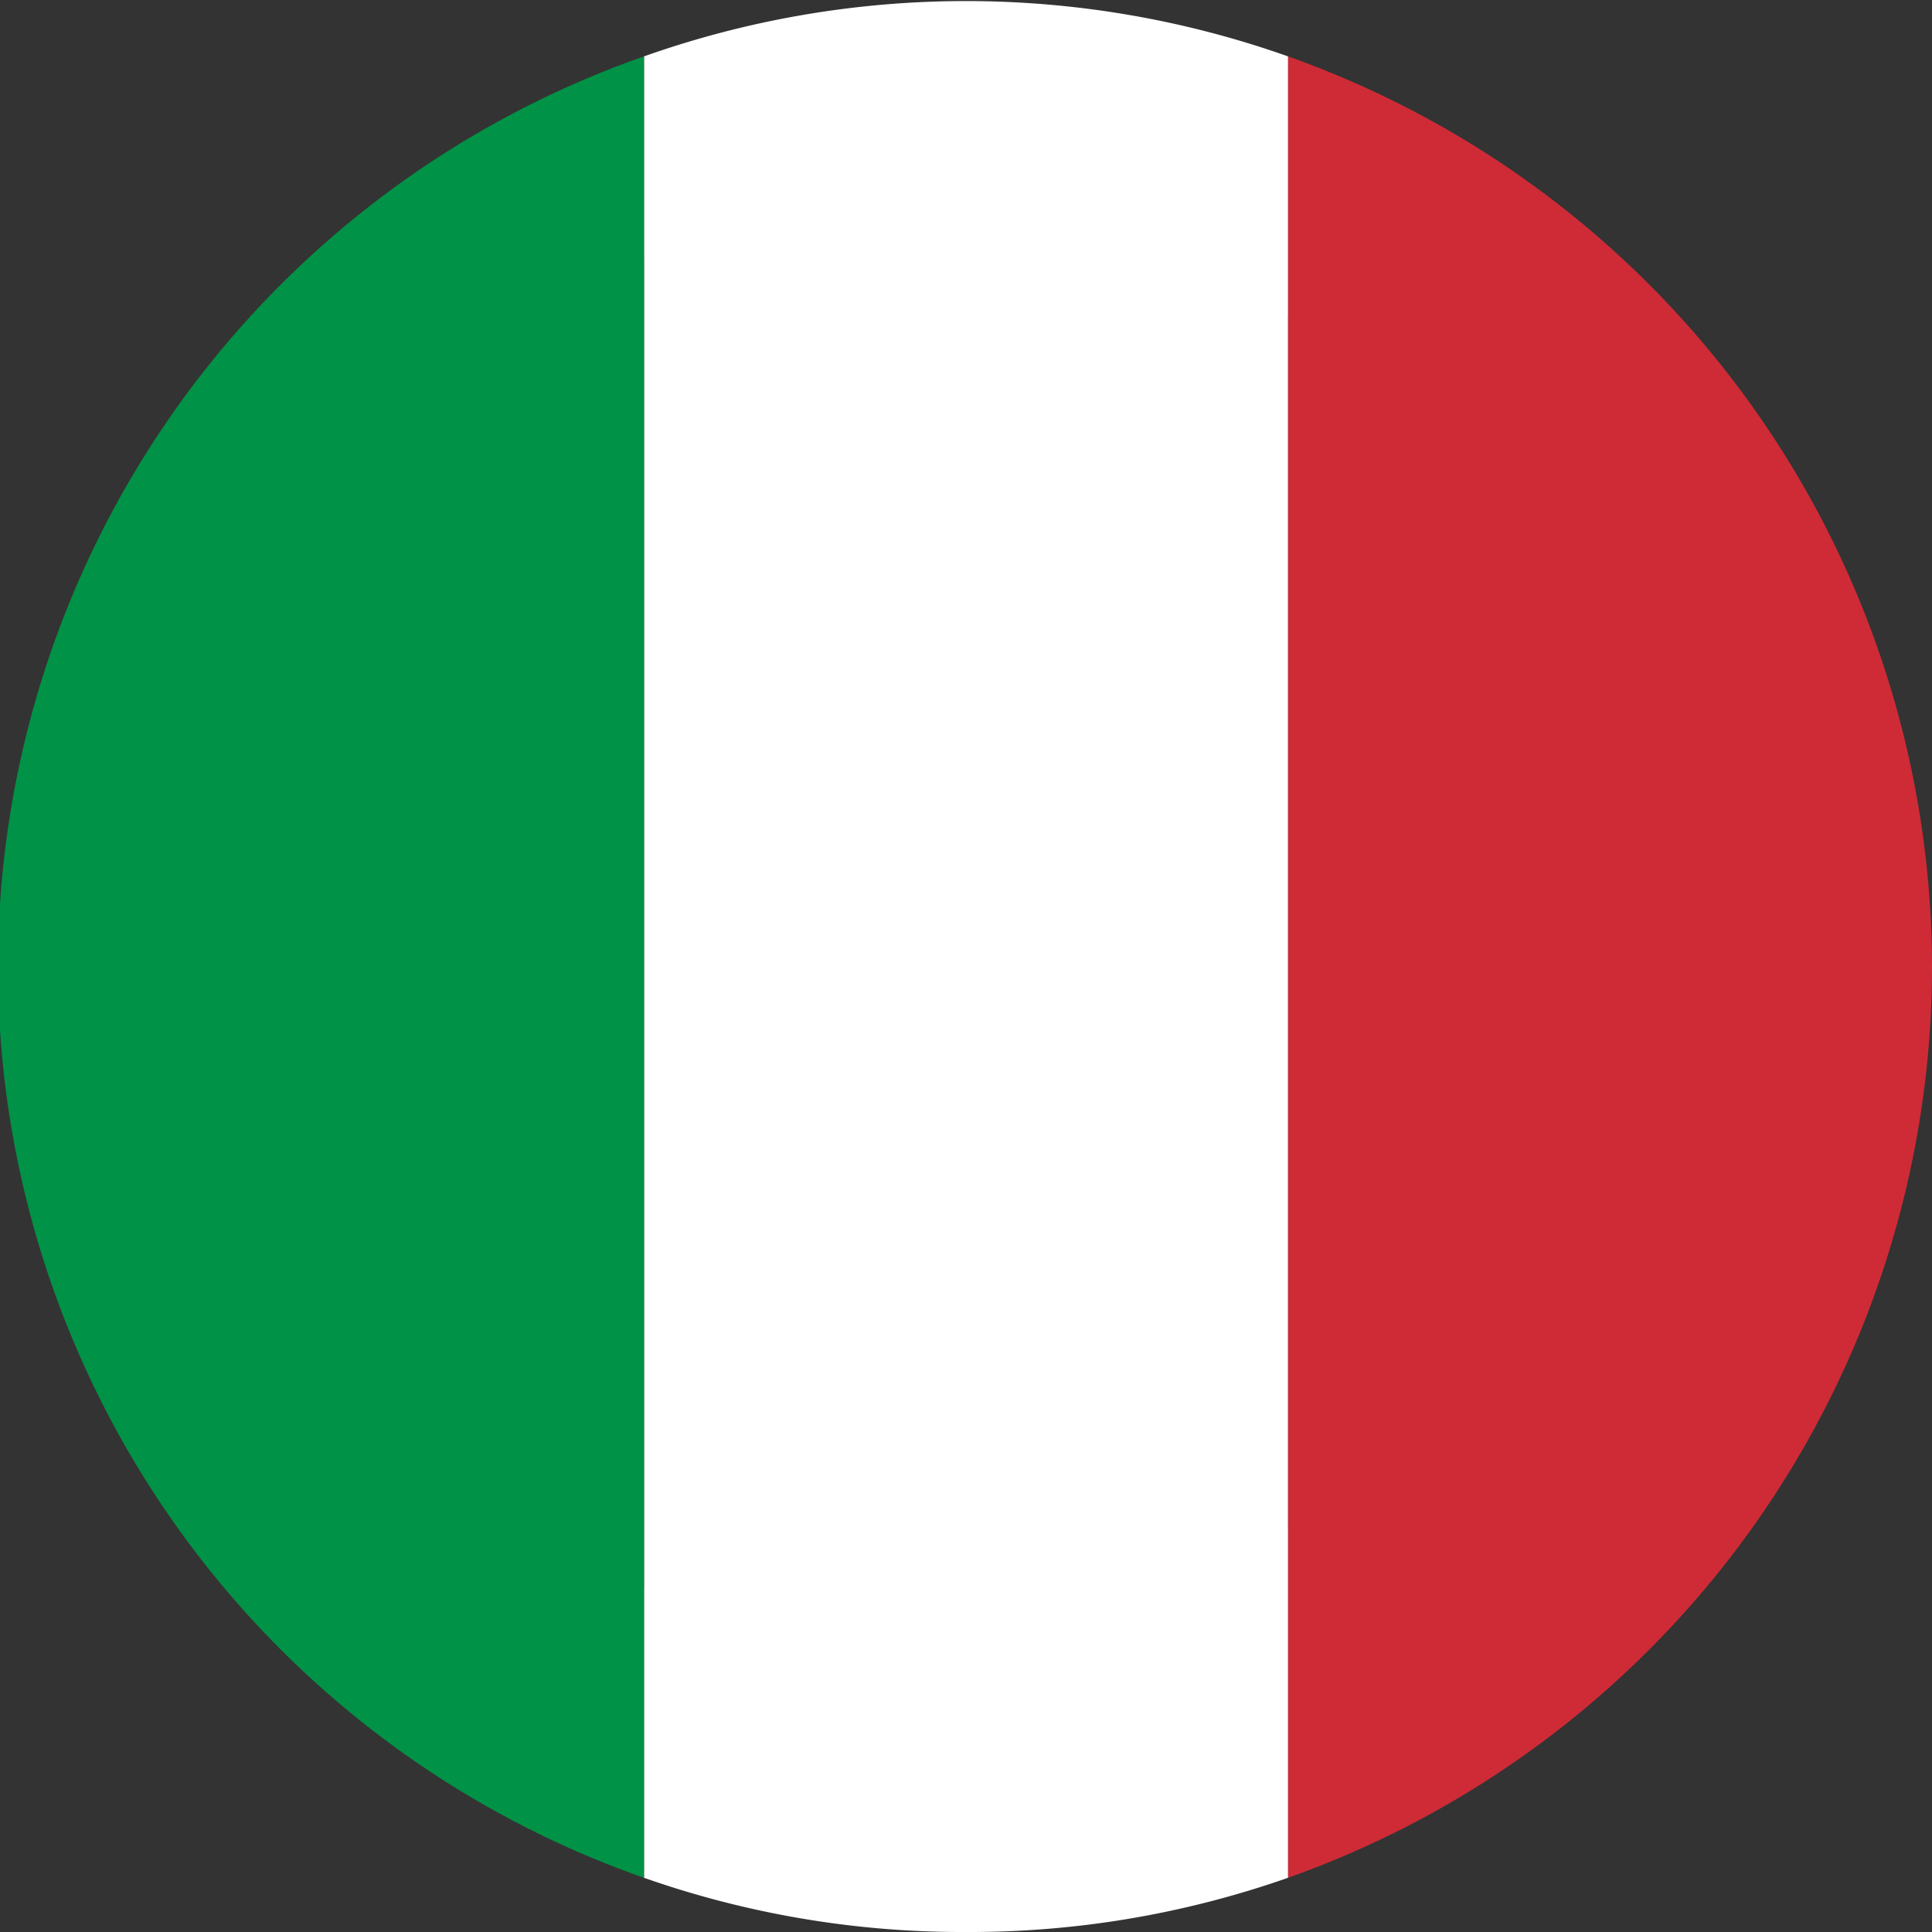
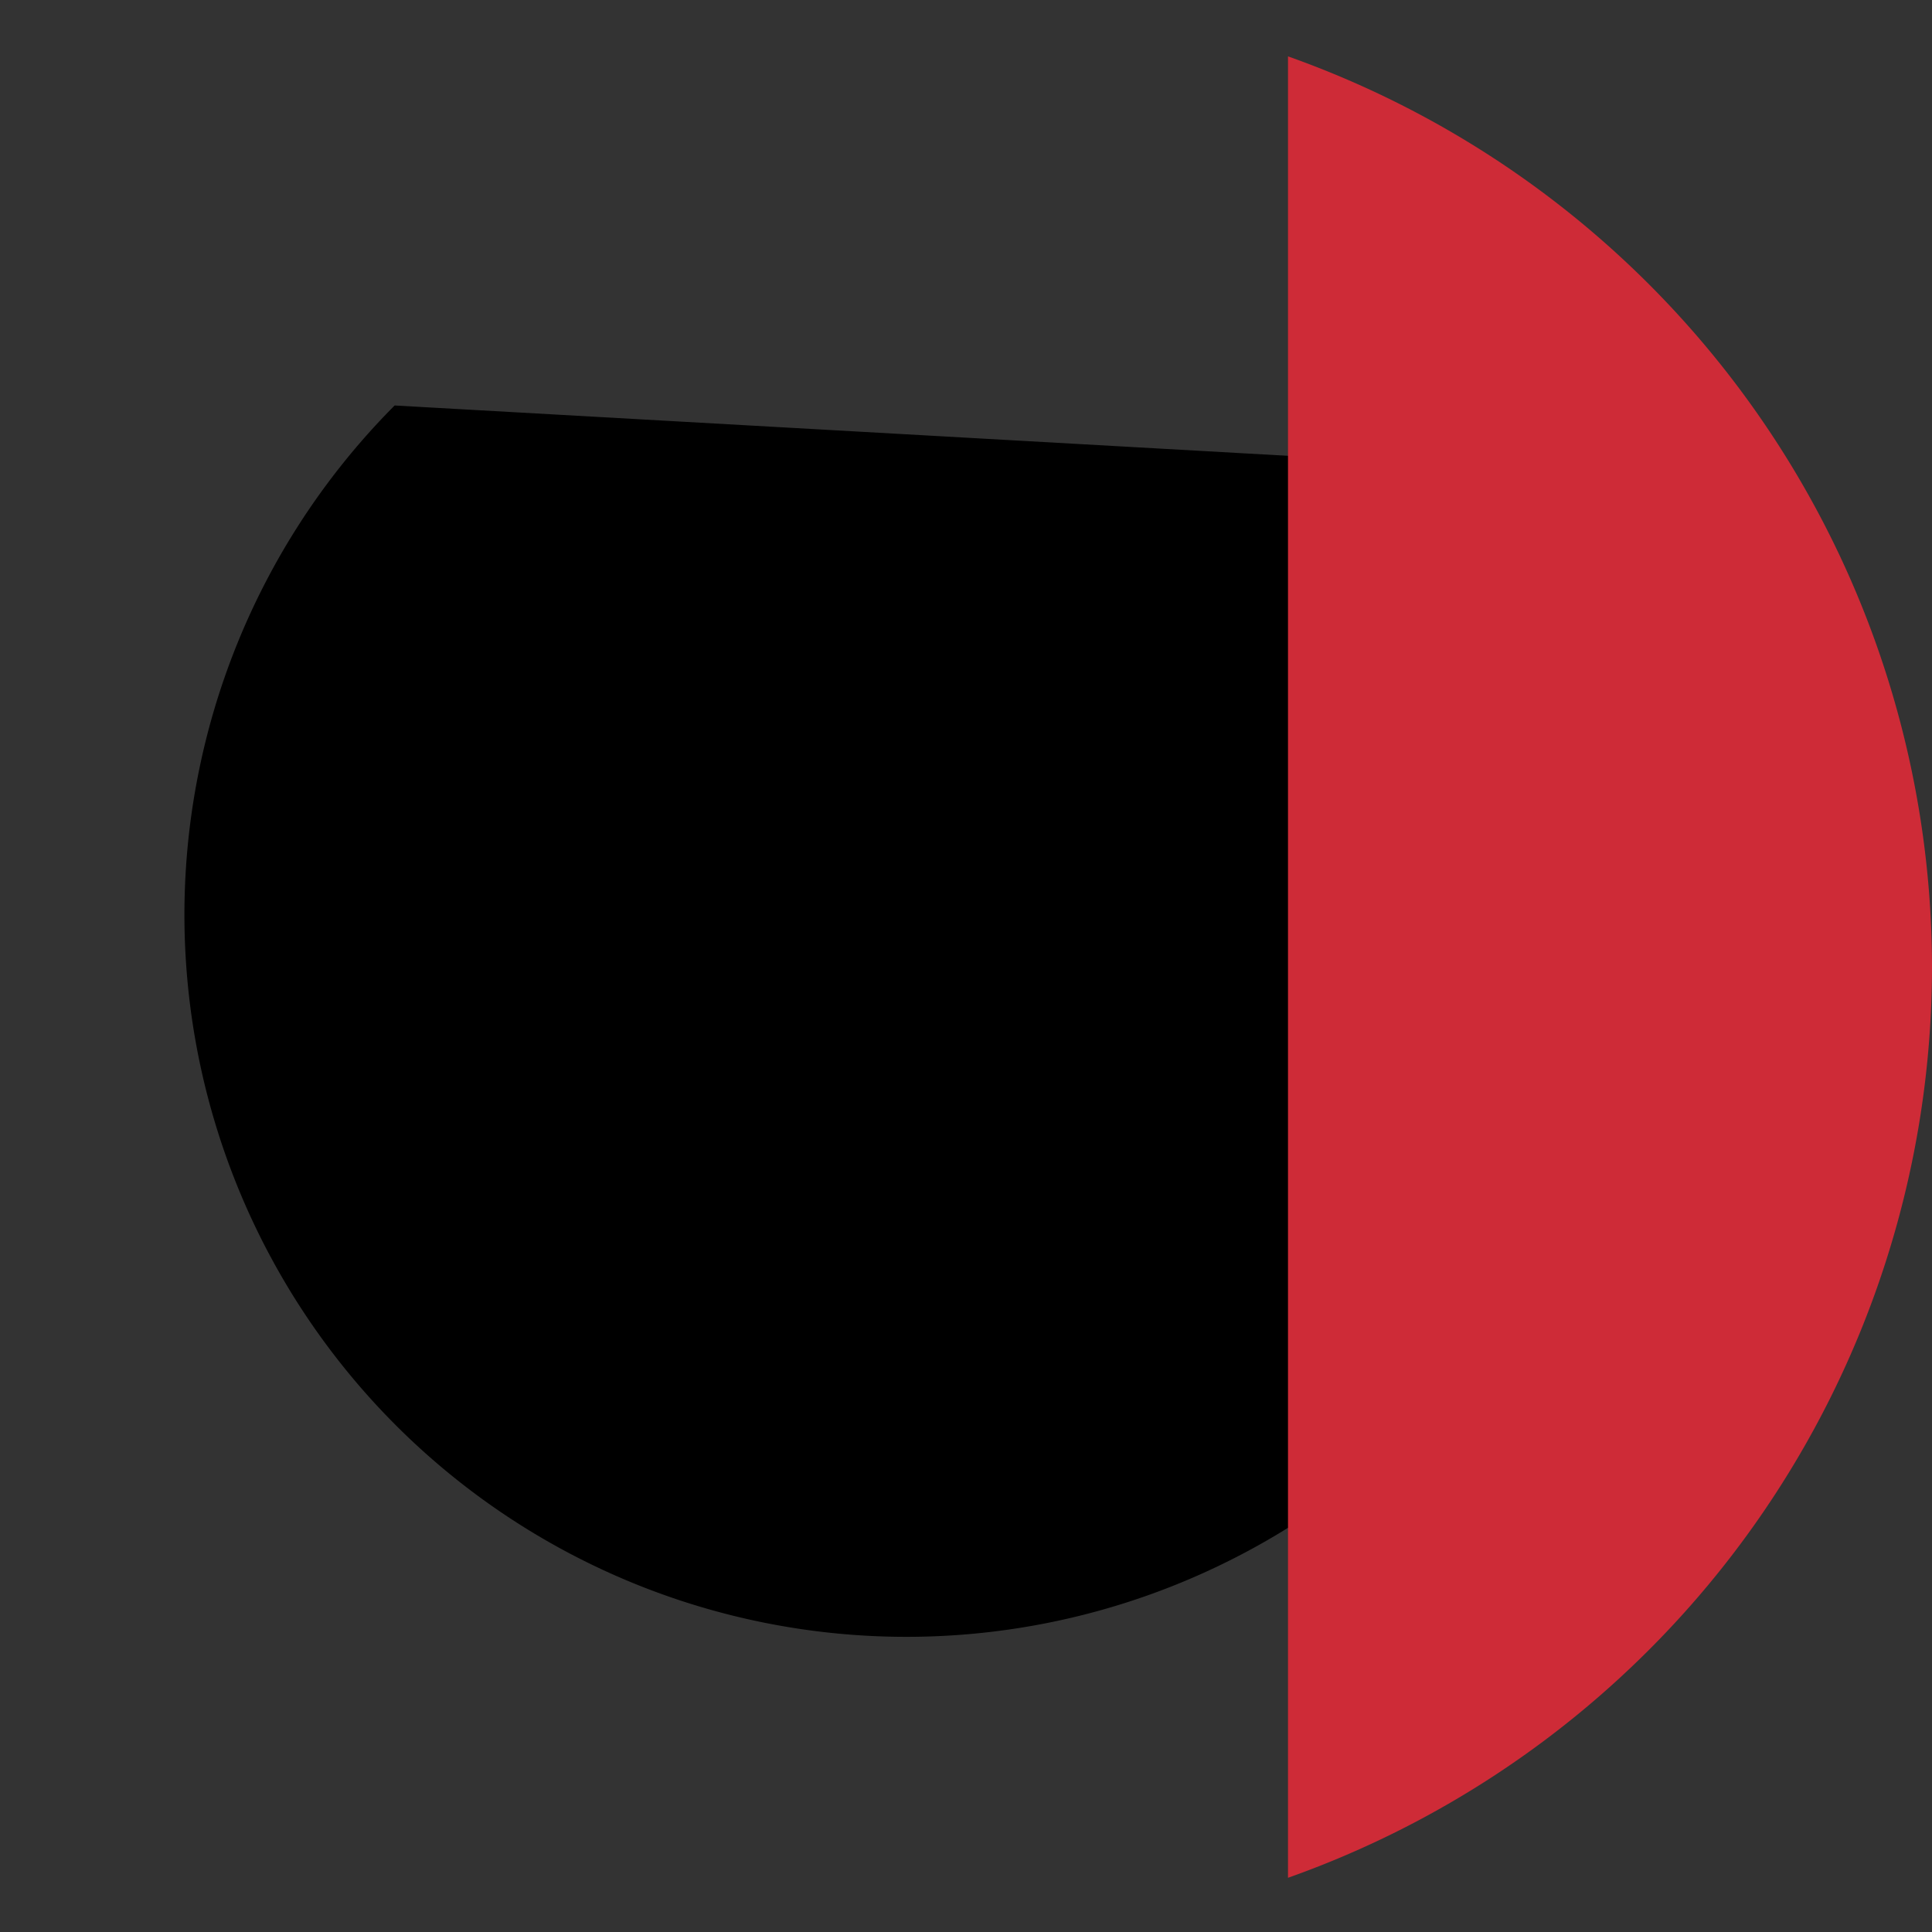
<svg xmlns="http://www.w3.org/2000/svg" viewBox="0 0 0.891 0.891">
  <rect x="0" y="0" width="0.891" height="0.891" fill="#333333" stroke="none" />
  <defs>
    <style>
      .a {
        fill: #ce2b37;
      }

      .b {
        fill: #fff;
      }

      .c {
        fill: #009246;
      }
    </style>
  </defs>
  <g>
-     <path d="M483.124,282.495a.333.333,0,1,1-.497-.028A.353.353,0,0,1,483.124,282.495Z" transform="translate(-482.445 -282.28)" />
+     <path d="M483.124,282.495a.333.333,0,1,1-.497-.028Z" transform="translate(-482.445 -282.28)" />
    <g>
      <path class="a" d="M483.336,282.726a.446.446,0,0,0-.297-.42v.84A.446.446,0,0,0,483.336,282.726Z" transform="translate(-482.445 -282.28)" />
-       <path class="b" d="M482.891,283.171a.443.443,0,0,0,.148-.025v-.84a.445.445,0,0,0-.297,0v.84A.443.443,0,0,0,482.891,283.171Z" transform="translate(-482.445 -282.28)" />
-       <path class="c" d="M482.742,282.306a.445.445,0,0,0,0,.84Z" transform="translate(-482.445 -282.28)" />
    </g>
  </g>
</svg>